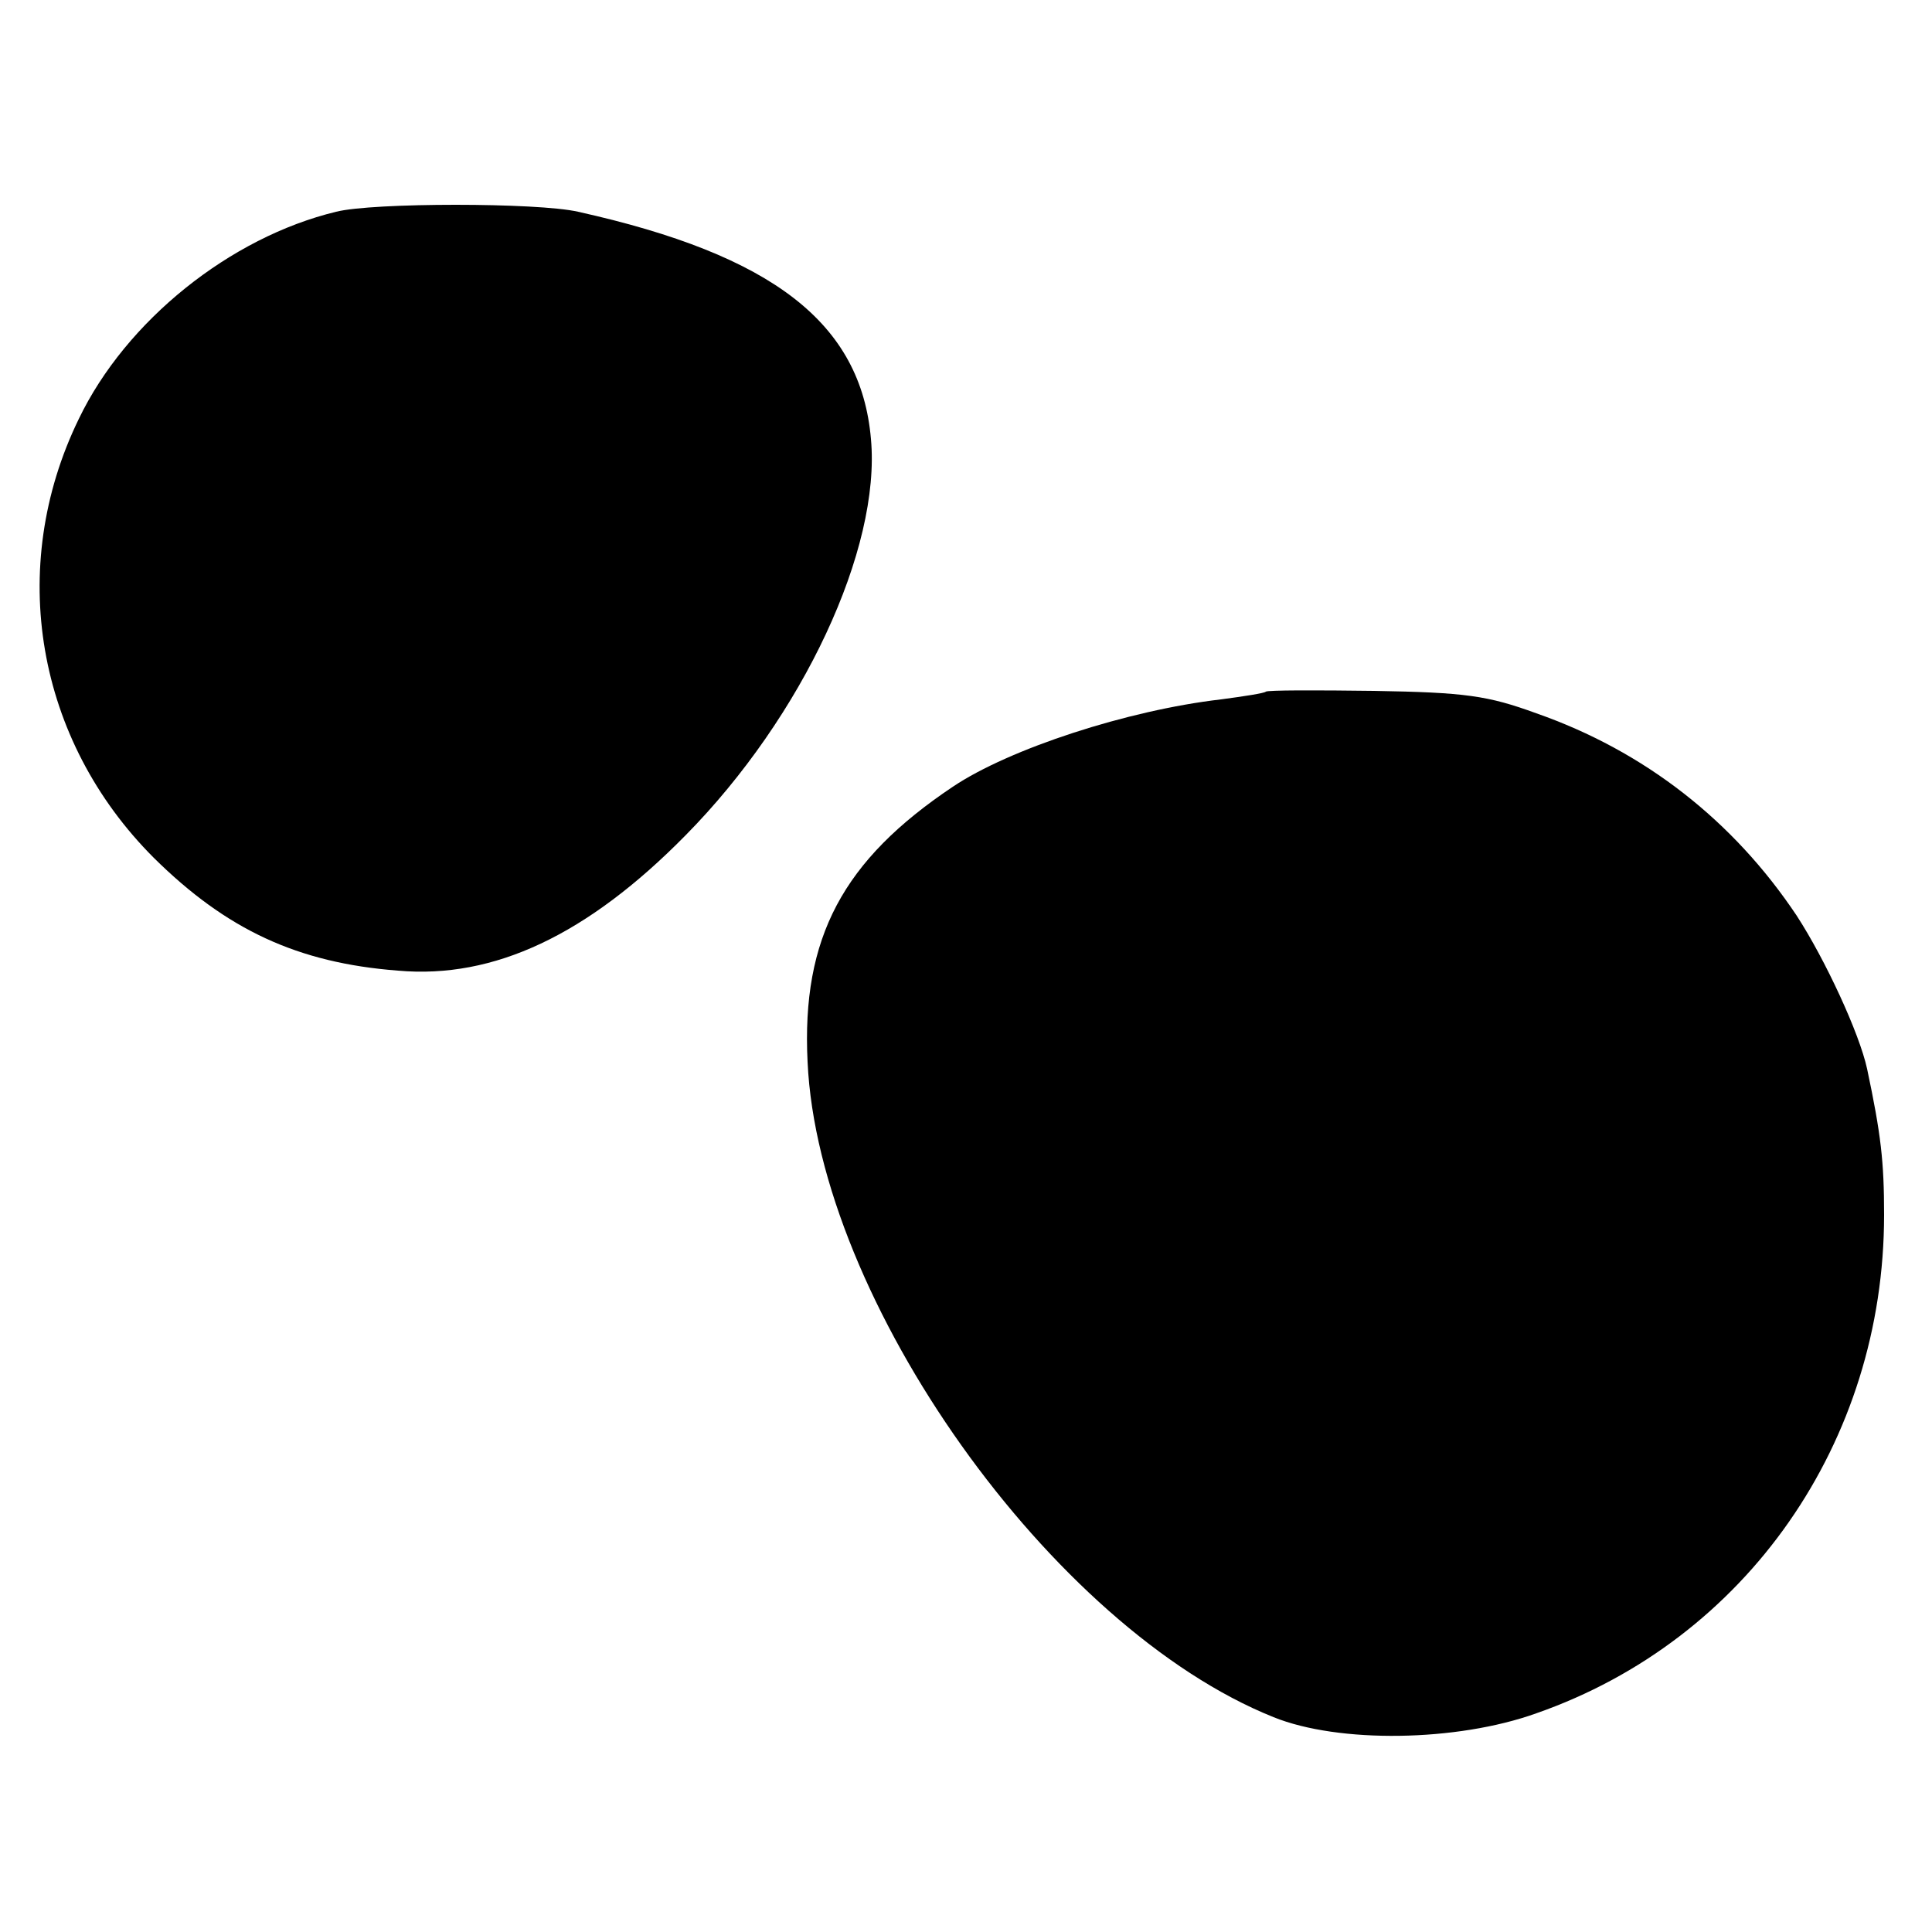
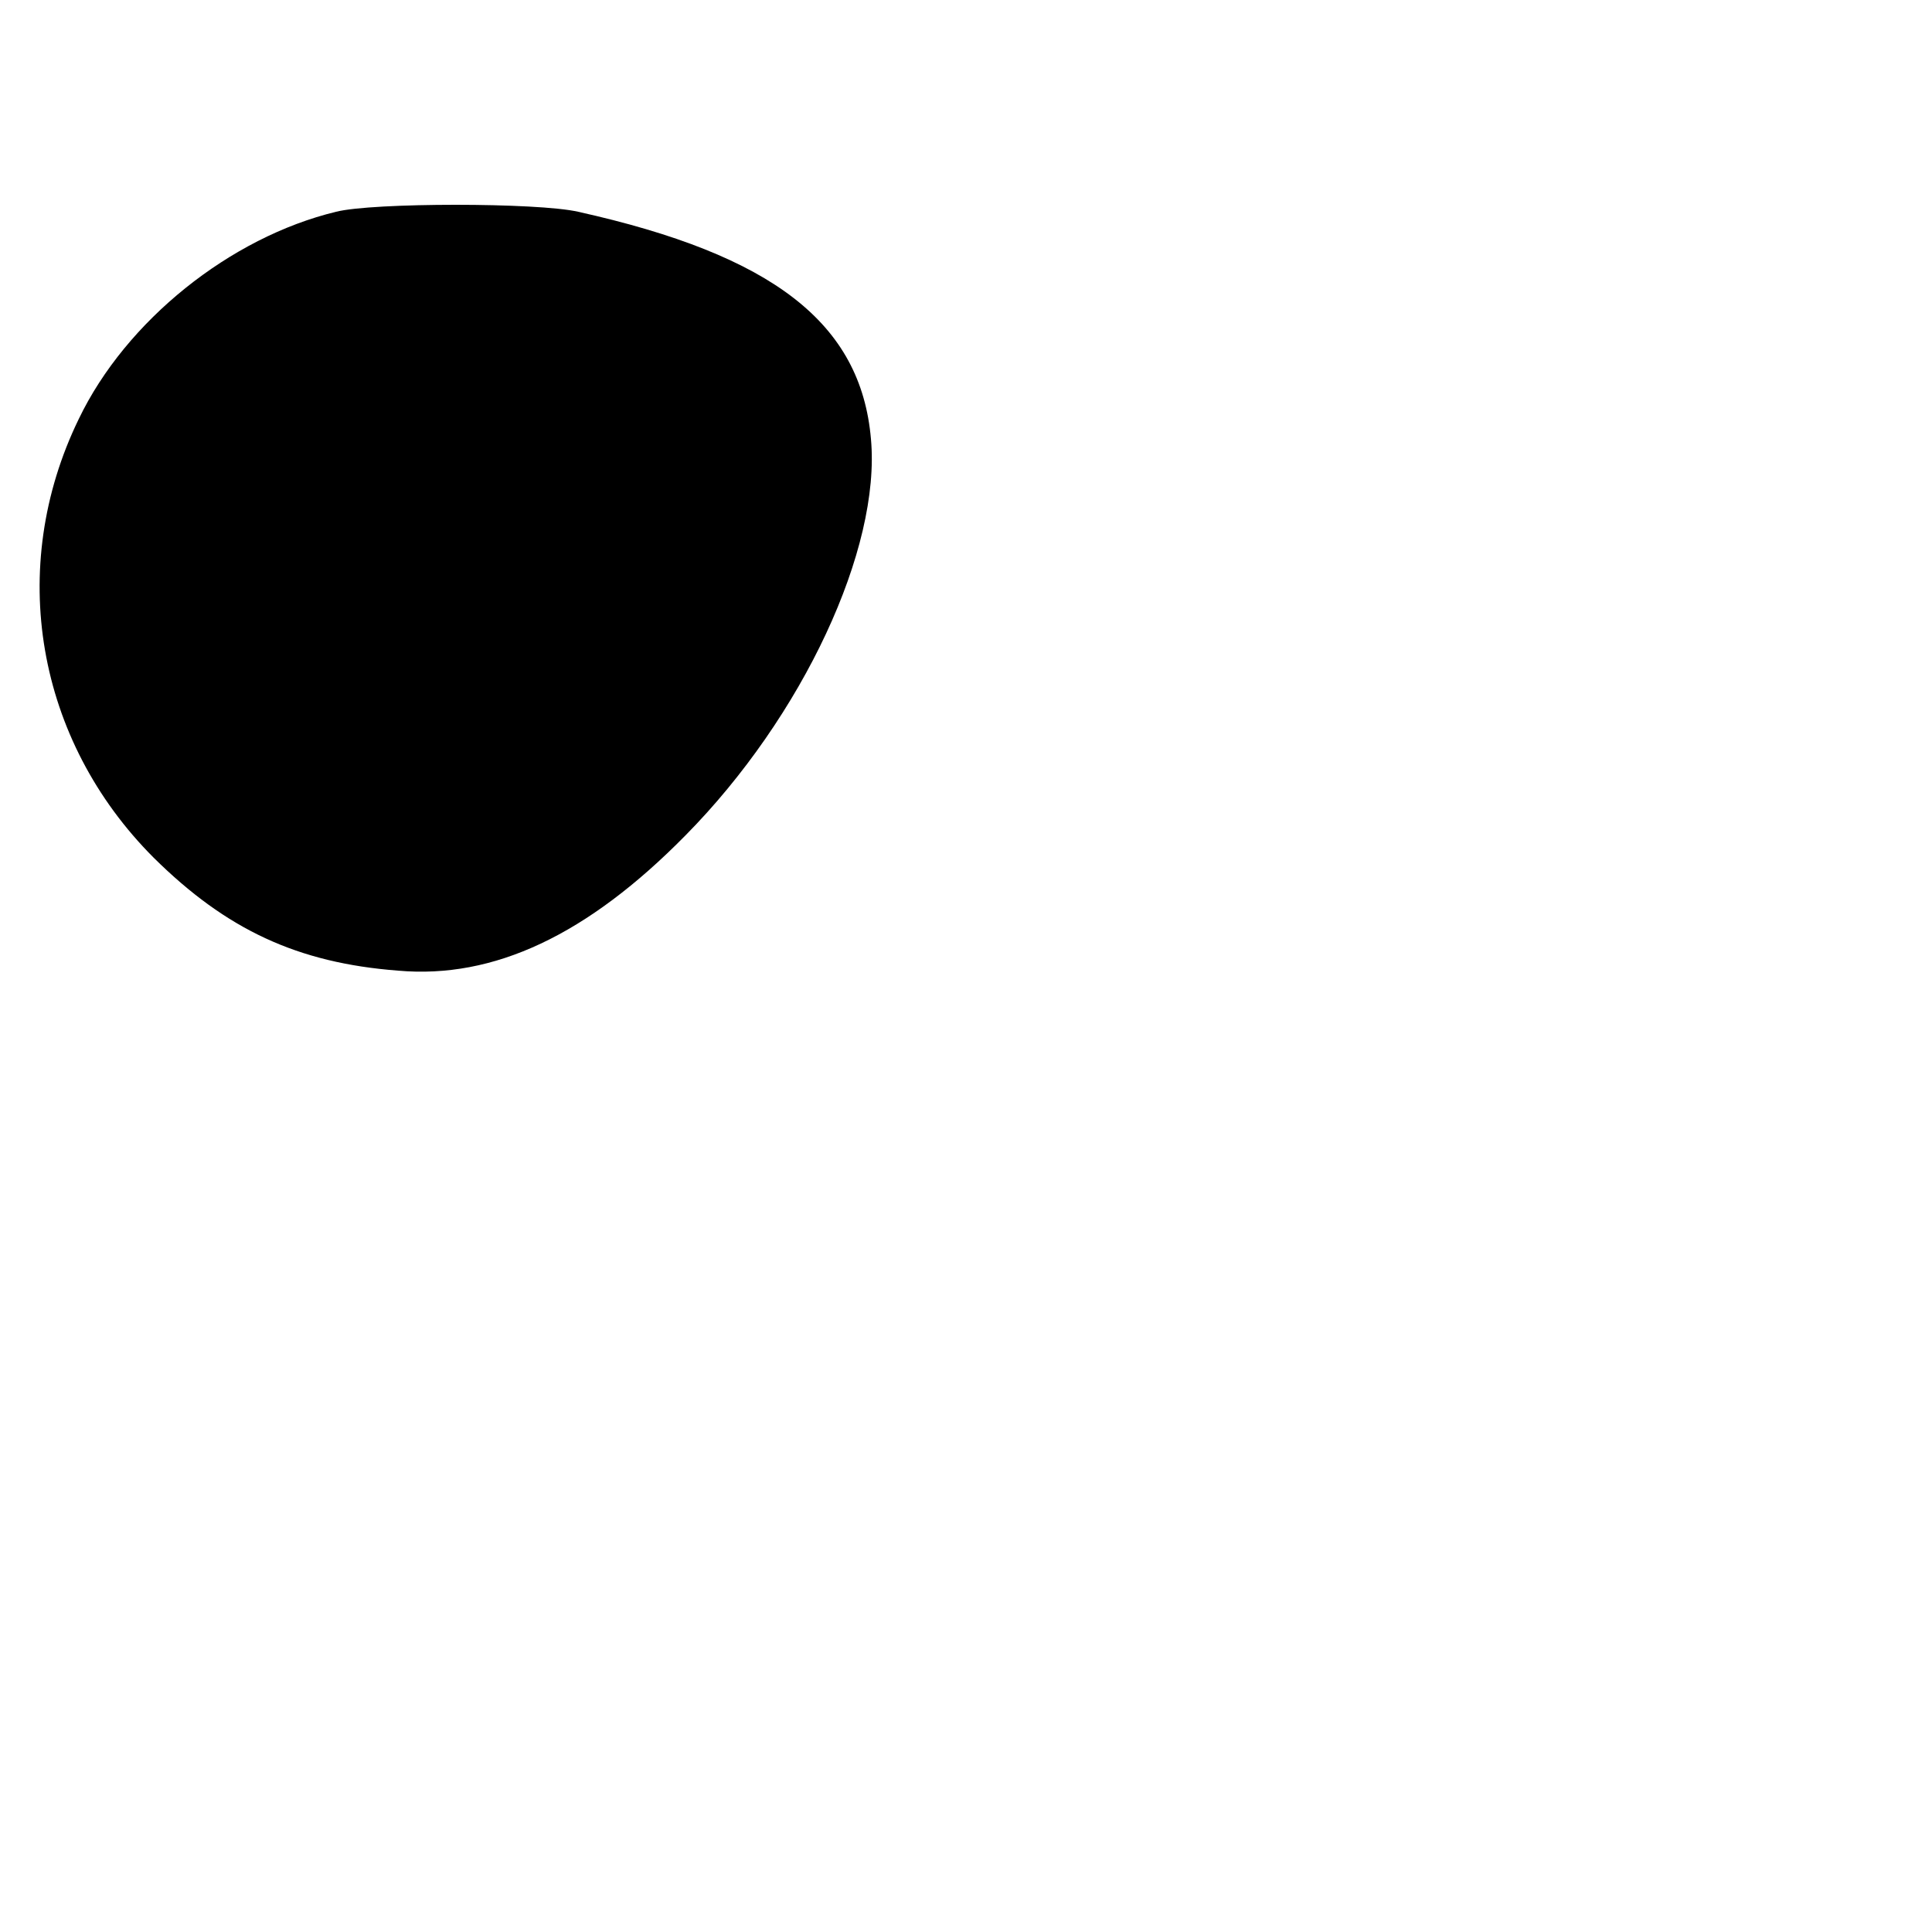
<svg xmlns="http://www.w3.org/2000/svg" version="1.0" width="250pt" height="250pt" viewBox="0 0 250 250" preserveAspectRatio="xMidYMid meet">
  <g transform="translate(0,250) scale(0.1,-0.1)" fill="#000000" stroke="none">
    <path d="M435 2226 c-137 -33 -272 -141 -333 -268 -94 -193 -55 -416 97 -568 94 -93 186 -136 316 -146 124 -11 245 46 372 175 152 154 253 371 240 513 -13 150 -127 238 -379 294 -52 12 -266 12 -313 0z" />
-     <path d="M1638 1605 c-2 -2 -28 -6 -58 -10 -121 -14 -274 -64 -347 -113 -142 -95 -196 -195 -188 -356 14 -308 316 -733 603 -848 84 -34 237 -32 340 5 272 95 450 351 450 645 0 69 -4 104 -22 189 -10 46 -54 141 -91 198 -82 123 -197 213 -337 262 -63 23 -92 27 -210 29 -75 1 -138 1 -140 -1z" />
  </g>
</svg>